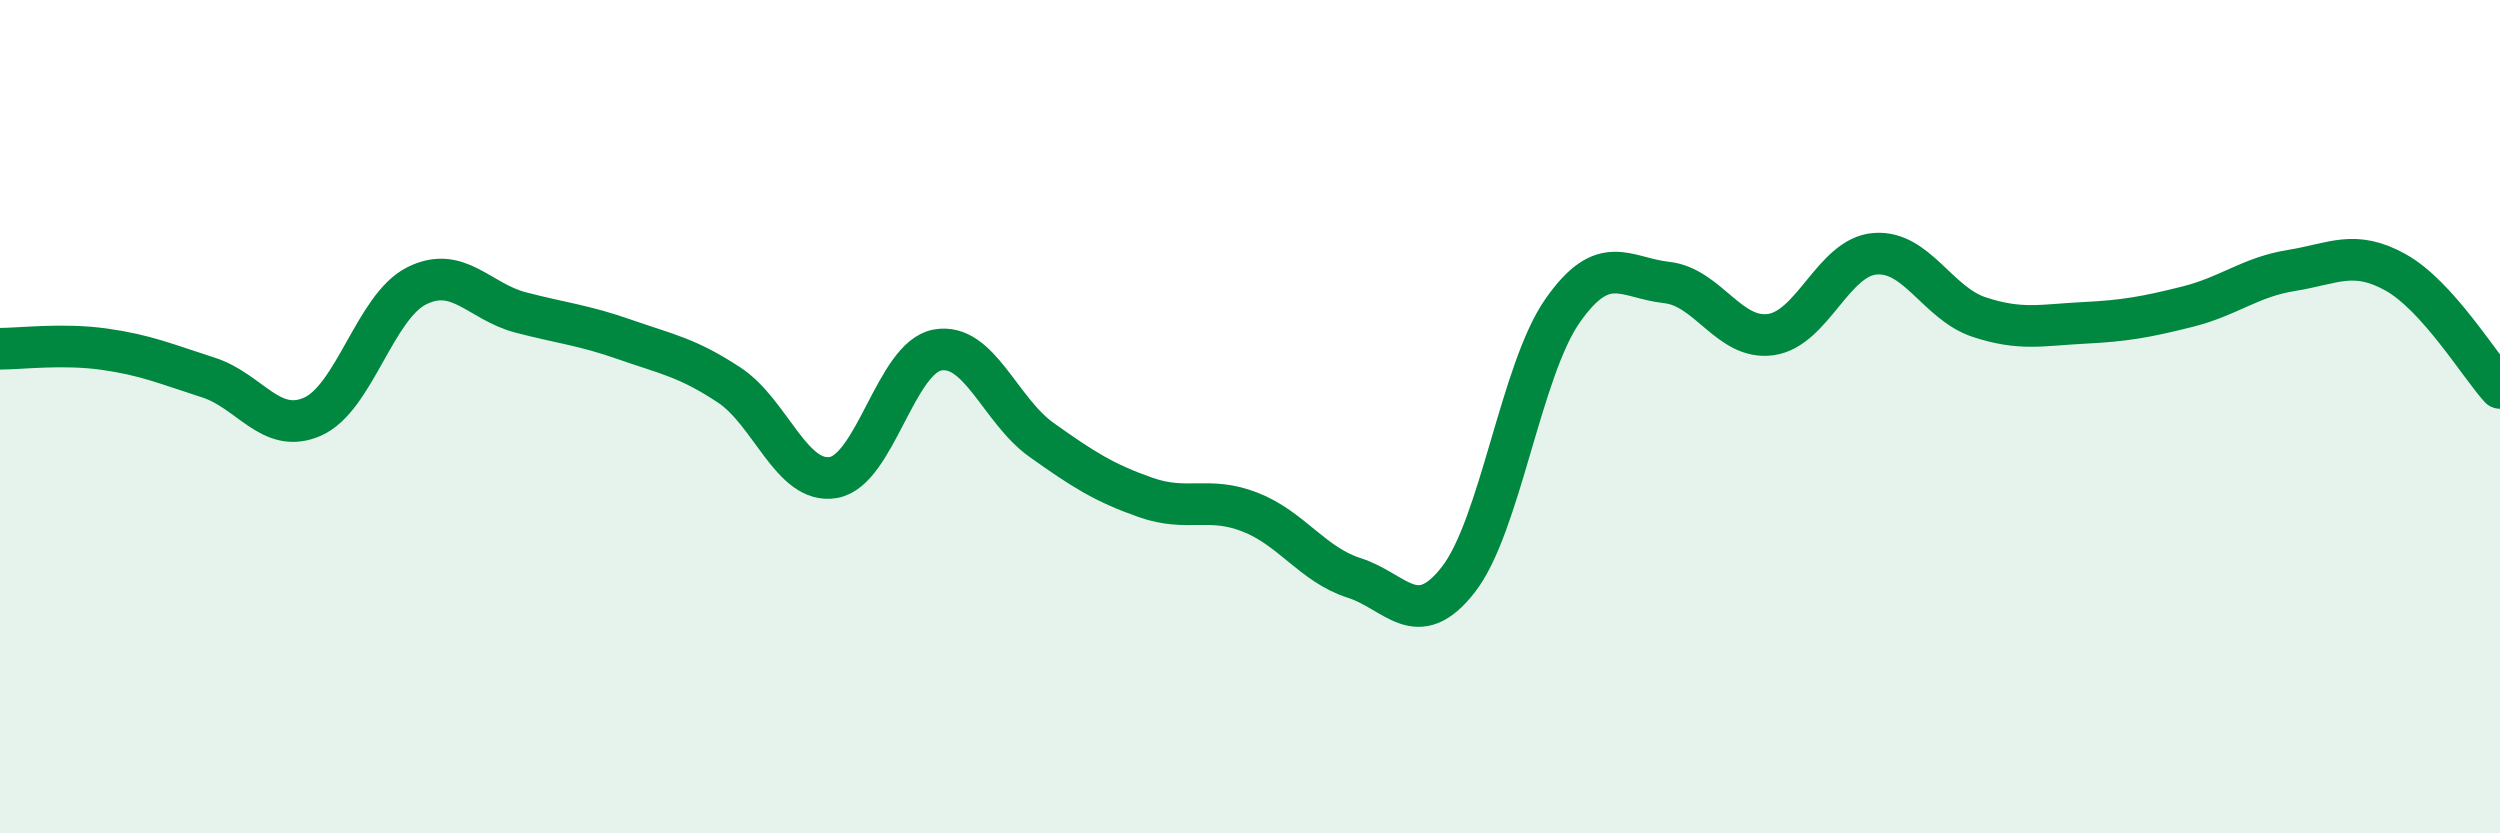
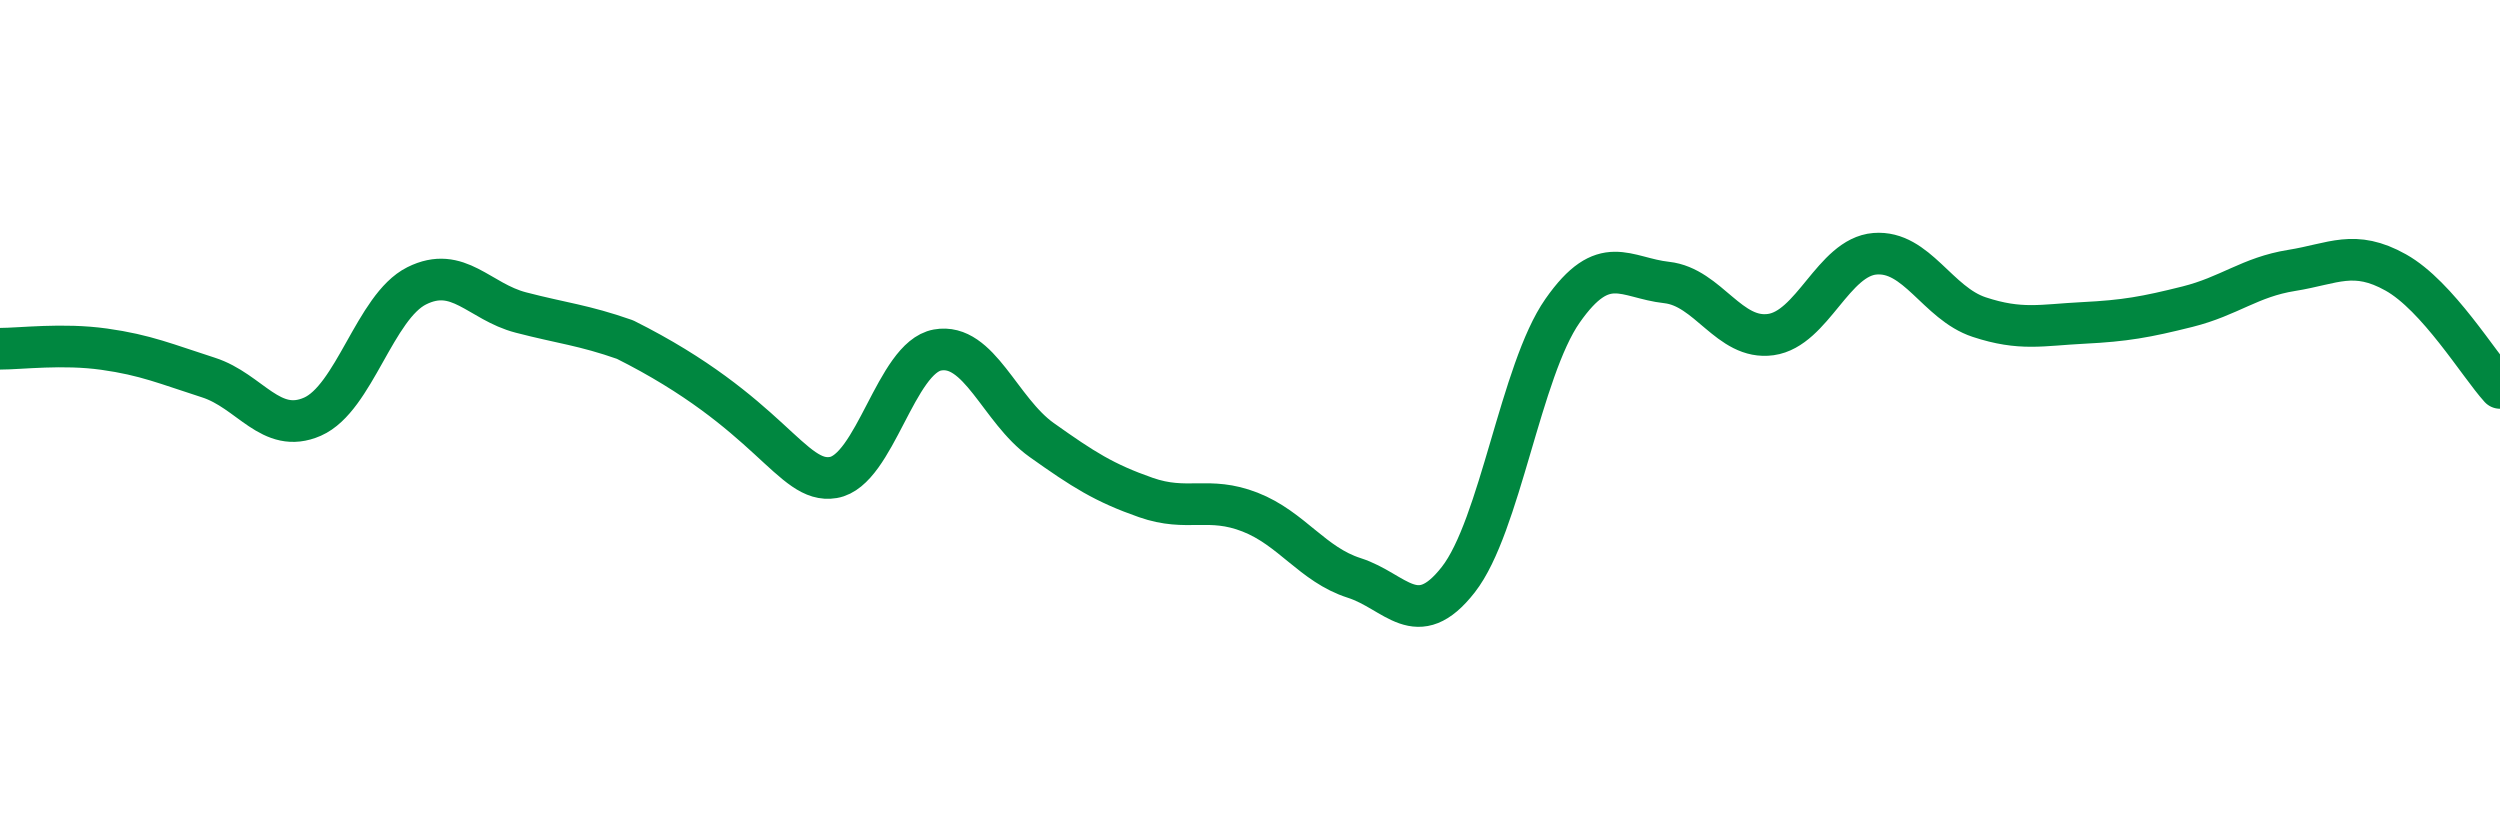
<svg xmlns="http://www.w3.org/2000/svg" width="60" height="20" viewBox="0 0 60 20">
-   <path d="M 0,8.37 C 0.5,8.37 1.5,8.24 2.5,8.38 C 3.5,8.52 4,8.74 5,9.06 C 6,9.38 6.5,10.44 7.5,10 C 8.5,9.56 9,7.36 10,6.86 C 11,6.36 11.5,7.24 12.5,7.5 C 13.5,7.76 14,7.8 15,8.15 C 16,8.5 16.5,8.58 17.5,9.24 C 18.5,9.9 19,11.63 20,11.46 C 21,11.29 21.5,8.58 22.5,8.4 C 23.5,8.22 24,9.85 25,10.56 C 26,11.27 26.5,11.59 27.5,11.94 C 28.5,12.29 29,11.9 30,12.29 C 31,12.68 31.5,13.55 32.5,13.87 C 33.5,14.19 34,15.19 35,13.91 C 36,12.63 36.5,8.89 37.5,7.46 C 38.5,6.03 39,6.67 40,6.78 C 41,6.89 41.5,8.17 42.5,8.03 C 43.5,7.89 44,6.17 45,6.09 C 46,6.01 46.5,7.28 47.5,7.61 C 48.5,7.94 49,7.8 50,7.75 C 51,7.7 51.5,7.61 52.5,7.36 C 53.5,7.11 54,6.65 55,6.49 C 56,6.33 56.5,5.98 57.5,6.54 C 58.5,7.1 59.5,8.76 60,9.31L60 20L0 20Z" fill="#008740" opacity="0.1" stroke-linecap="round" stroke-linejoin="round" />
-   <path d="M 0,8.37 C 0.5,8.37 1.5,8.24 2.5,8.38 C 3.5,8.52 4,8.74 5,9.06 C 6,9.38 6.5,10.44 7.5,10 C 8.5,9.56 9,7.36 10,6.86 C 11,6.36 11.5,7.24 12.5,7.5 C 13.5,7.76 14,7.8 15,8.15 C 16,8.5 16.5,8.58 17.5,9.24 C 18.5,9.9 19,11.63 20,11.46 C 21,11.29 21.5,8.58 22.5,8.4 C 23.5,8.22 24,9.85 25,10.56 C 26,11.27 26.5,11.59 27.5,11.94 C 28.5,12.29 29,11.9 30,12.29 C 31,12.68 31.5,13.55 32.5,13.87 C 33.5,14.19 34,15.19 35,13.91 C 36,12.63 36.5,8.89 37.5,7.46 C 38.5,6.03 39,6.67 40,6.78 C 41,6.89 41.5,8.17 42.5,8.03 C 43.5,7.89 44,6.17 45,6.09 C 46,6.01 46.5,7.28 47.5,7.61 C 48.5,7.94 49,7.8 50,7.75 C 51,7.7 51.5,7.61 52.5,7.36 C 53.5,7.11 54,6.65 55,6.49 C 56,6.33 56.5,5.98 57.5,6.54 C 58.5,7.1 59.5,8.76 60,9.31" stroke="#008740" stroke-width="1" fill="none" stroke-linecap="round" stroke-linejoin="round" />
+   <path d="M 0,8.37 C 0.5,8.37 1.5,8.24 2.5,8.38 C 3.5,8.52 4,8.74 5,9.06 C 6,9.38 6.5,10.44 7.5,10 C 8.5,9.56 9,7.36 10,6.86 C 11,6.36 11.5,7.24 12.5,7.5 C 13.5,7.76 14,7.8 15,8.15 C 18.5,9.9 19,11.63 20,11.46 C 21,11.29 21.5,8.58 22.5,8.4 C 23.5,8.22 24,9.85 25,10.56 C 26,11.27 26.5,11.59 27.5,11.94 C 28.5,12.29 29,11.9 30,12.29 C 31,12.68 31.5,13.55 32.5,13.87 C 33.5,14.19 34,15.19 35,13.91 C 36,12.63 36.5,8.89 37.5,7.46 C 38.5,6.03 39,6.67 40,6.78 C 41,6.89 41.5,8.17 42.5,8.03 C 43.5,7.89 44,6.17 45,6.09 C 46,6.01 46.5,7.28 47.5,7.61 C 48.5,7.94 49,7.8 50,7.75 C 51,7.7 51.5,7.61 52.5,7.36 C 53.5,7.11 54,6.65 55,6.49 C 56,6.33 56.5,5.98 57.5,6.54 C 58.5,7.1 59.5,8.76 60,9.31" stroke="#008740" stroke-width="1" fill="none" stroke-linecap="round" stroke-linejoin="round" />
</svg>